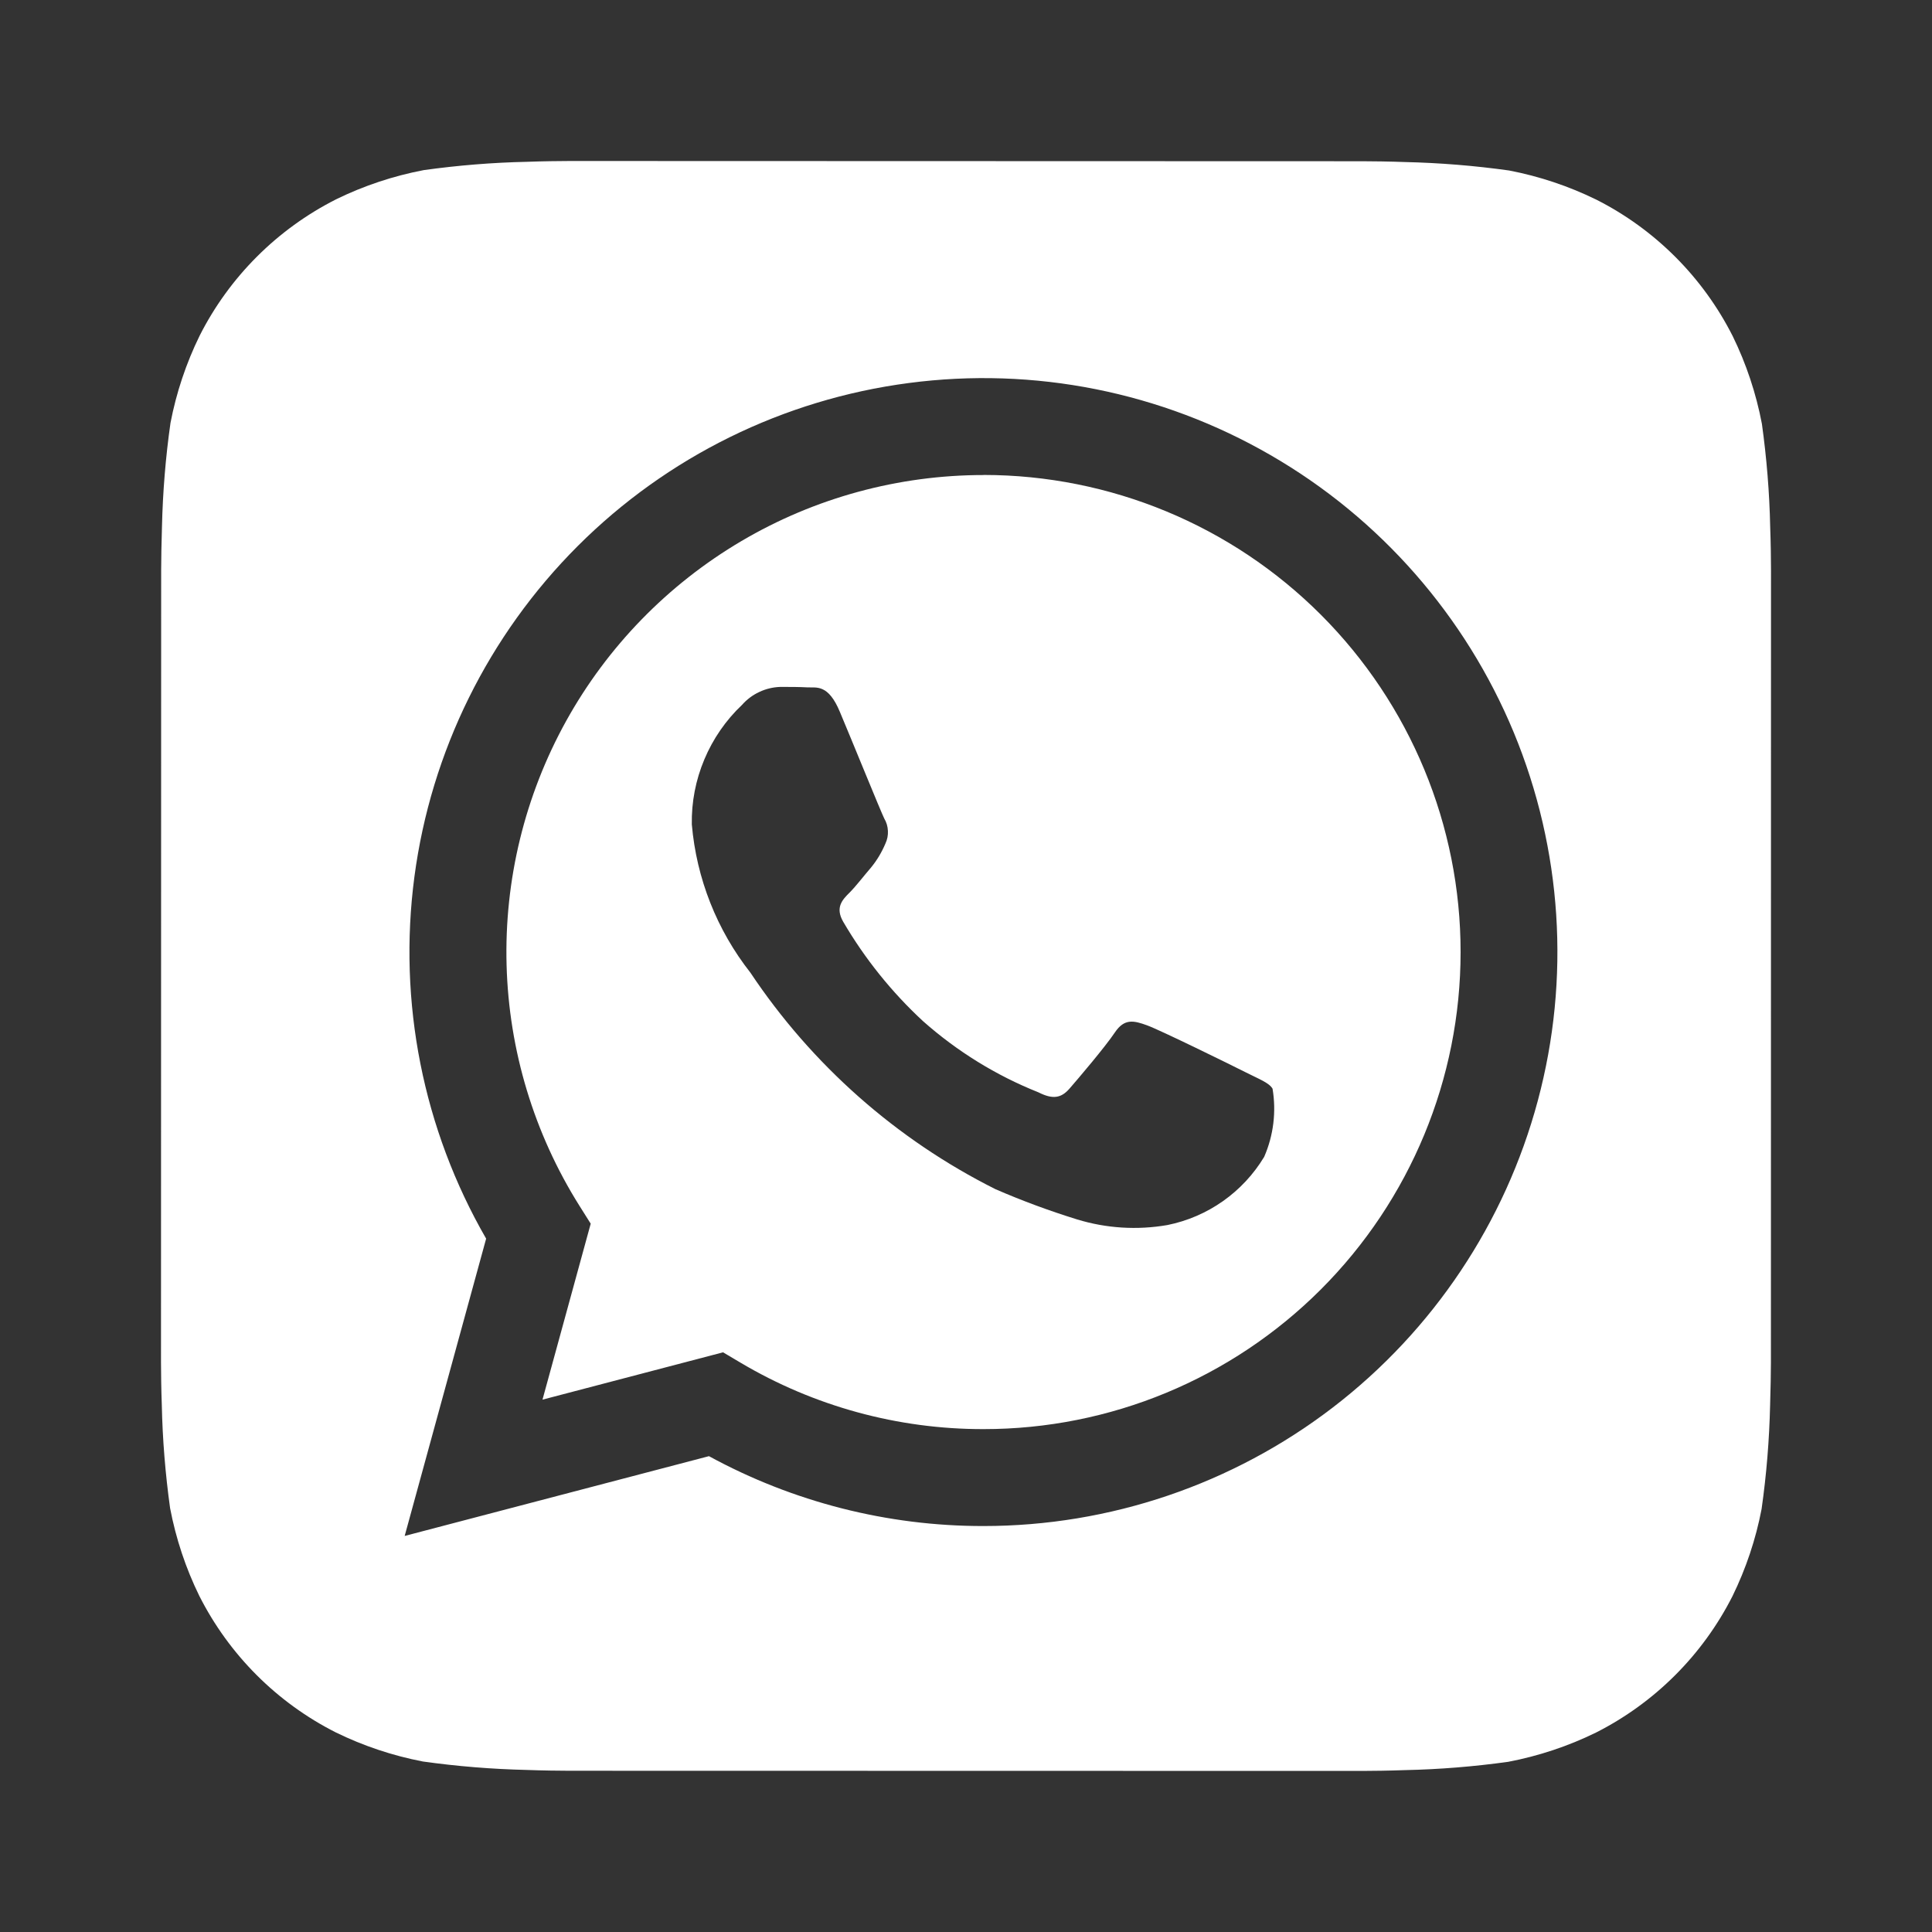
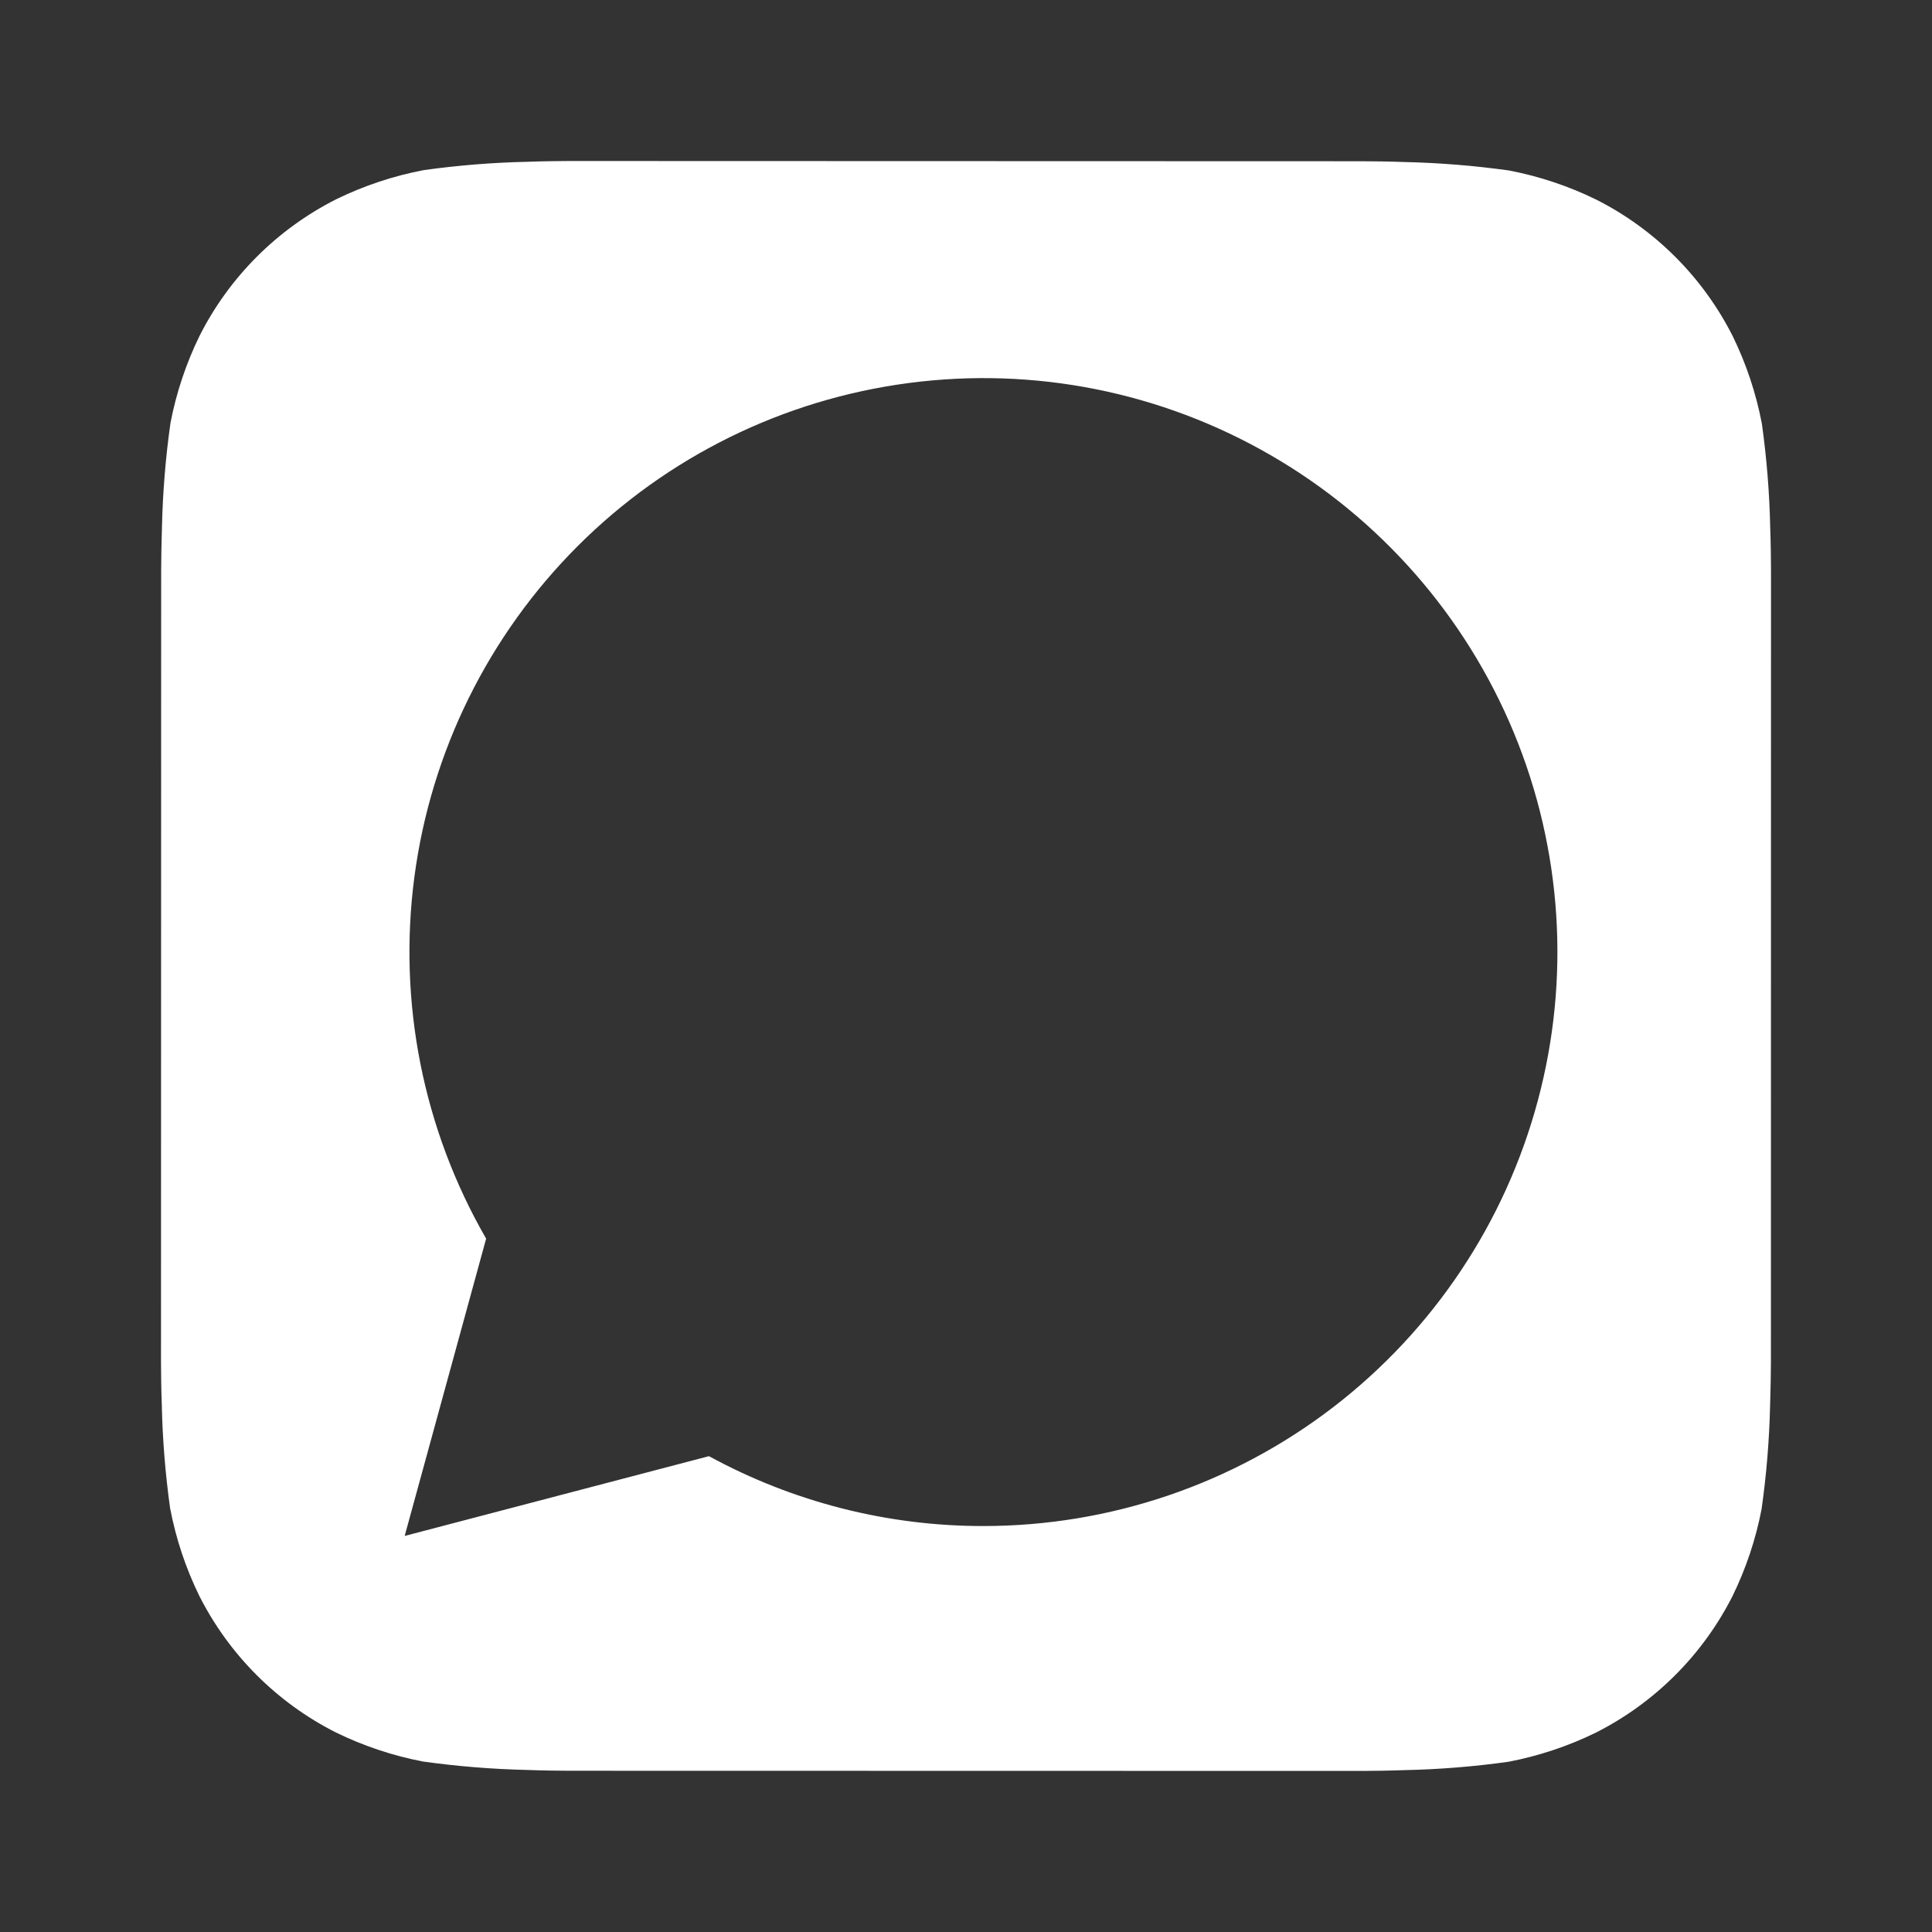
<svg xmlns="http://www.w3.org/2000/svg" width="24" height="24" viewBox="0 0 24 24" fill="none">
  <rect x="0" y="0" width="24" height="24" fill="#333333" stroke="none" />
  <path d="M21.99 6.547C21.981 6.118 21.946 5.69 21.887 5.265C21.815 4.887 21.693 4.52 21.524 4.175C21.154 3.444 20.561 2.85 19.83 2.48C19.487 2.312 19.122 2.19 18.747 2.118C18.319 2.058 17.887 2.023 17.455 2.013C17.272 2.006 17.035 2.003 16.925 2.003L7.077 2C6.967 2 6.73 2.003 6.547 2.01C6.118 2.019 5.69 2.054 5.265 2.113C4.887 2.185 4.52 2.307 4.175 2.476C3.444 2.846 2.85 3.439 2.48 4.17C2.312 4.513 2.19 4.878 2.118 5.253C2.057 5.681 2.022 6.113 2.012 6.545C2.006 6.728 2.002 6.965 2.002 7.075L2 16.923C2 17.033 2.003 17.27 2.01 17.453C2.019 17.882 2.054 18.31 2.113 18.735C2.185 19.113 2.307 19.48 2.476 19.825C2.846 20.556 3.439 21.15 4.17 21.52C4.513 21.688 4.878 21.81 5.253 21.882C5.681 21.942 6.113 21.977 6.545 21.987C6.728 21.994 6.965 21.997 7.075 21.997L16.923 21.999C17.033 21.999 17.27 21.996 17.453 21.989C17.882 21.98 18.31 21.945 18.735 21.886C19.113 21.814 19.48 21.692 19.825 21.523C20.556 21.153 21.15 20.56 21.521 19.829C21.689 19.486 21.811 19.122 21.883 18.746C21.944 18.318 21.979 17.886 21.989 17.454C21.995 17.271 21.999 17.034 21.999 16.924L22 7.077C22 6.967 21.997 6.73 21.99 6.547ZM12.217 18.957H12.214C11.024 18.958 9.852 18.659 8.807 18.089L5.027 19.08L6.039 15.387C5.255 14.027 4.942 12.447 5.148 10.891C5.354 9.336 6.068 7.891 7.178 6.782C8.288 5.673 9.733 4.962 11.289 4.758C12.845 4.553 14.425 4.868 15.784 5.654C17.143 6.439 18.204 7.65 18.805 9.1C19.405 10.55 19.51 12.158 19.103 13.674C18.697 15.189 17.802 16.529 16.557 17.484C15.312 18.439 13.786 18.957 12.217 18.957Z" fill="white" />
-   <path d="M12.22 5.901C11.161 5.901 10.121 6.184 9.209 6.722C8.297 7.26 7.545 8.032 7.032 8.958C6.519 9.885 6.264 10.932 6.293 11.99C6.322 13.049 6.634 14.08 7.197 14.977L7.338 15.201L6.739 17.387L8.982 16.799L9.198 16.927C10.111 17.469 11.152 17.754 12.214 17.753H12.217C13.789 17.754 15.296 17.13 16.408 16.018C17.519 14.907 18.144 13.4 18.144 11.828C18.145 10.256 17.52 8.749 16.409 7.637C15.298 6.525 13.791 5.901 12.219 5.9L12.22 5.901ZM15.704 14.371C15.573 14.588 15.399 14.775 15.192 14.921C14.985 15.067 14.75 15.168 14.502 15.218C14.127 15.283 13.743 15.259 13.38 15.148C13.035 15.041 12.696 14.916 12.365 14.772C11.134 14.155 10.086 13.228 9.322 12.083C8.905 11.553 8.652 10.913 8.594 10.241C8.589 9.964 8.642 9.689 8.75 9.433C8.857 9.178 9.016 8.947 9.218 8.756C9.277 8.689 9.35 8.634 9.432 8.596C9.514 8.557 9.603 8.536 9.693 8.533C9.811 8.533 9.93 8.533 10.034 8.539C10.144 8.544 10.29 8.497 10.434 8.845C10.584 9.201 10.94 10.078 10.984 10.167C11.012 10.214 11.028 10.267 11.03 10.322C11.033 10.376 11.022 10.43 10.999 10.479C10.954 10.586 10.894 10.687 10.821 10.776C10.731 10.88 10.634 11.008 10.554 11.088C10.464 11.177 10.372 11.273 10.475 11.451C10.743 11.909 11.077 12.325 11.466 12.685C11.889 13.06 12.374 13.36 12.899 13.569C13.077 13.659 13.181 13.643 13.285 13.524C13.389 13.405 13.73 13.004 13.849 12.826C13.968 12.648 14.086 12.678 14.249 12.737C14.412 12.796 15.289 13.227 15.467 13.317C15.645 13.407 15.764 13.45 15.808 13.524C15.856 13.811 15.82 14.105 15.704 14.371Z" fill="white" />
</svg>